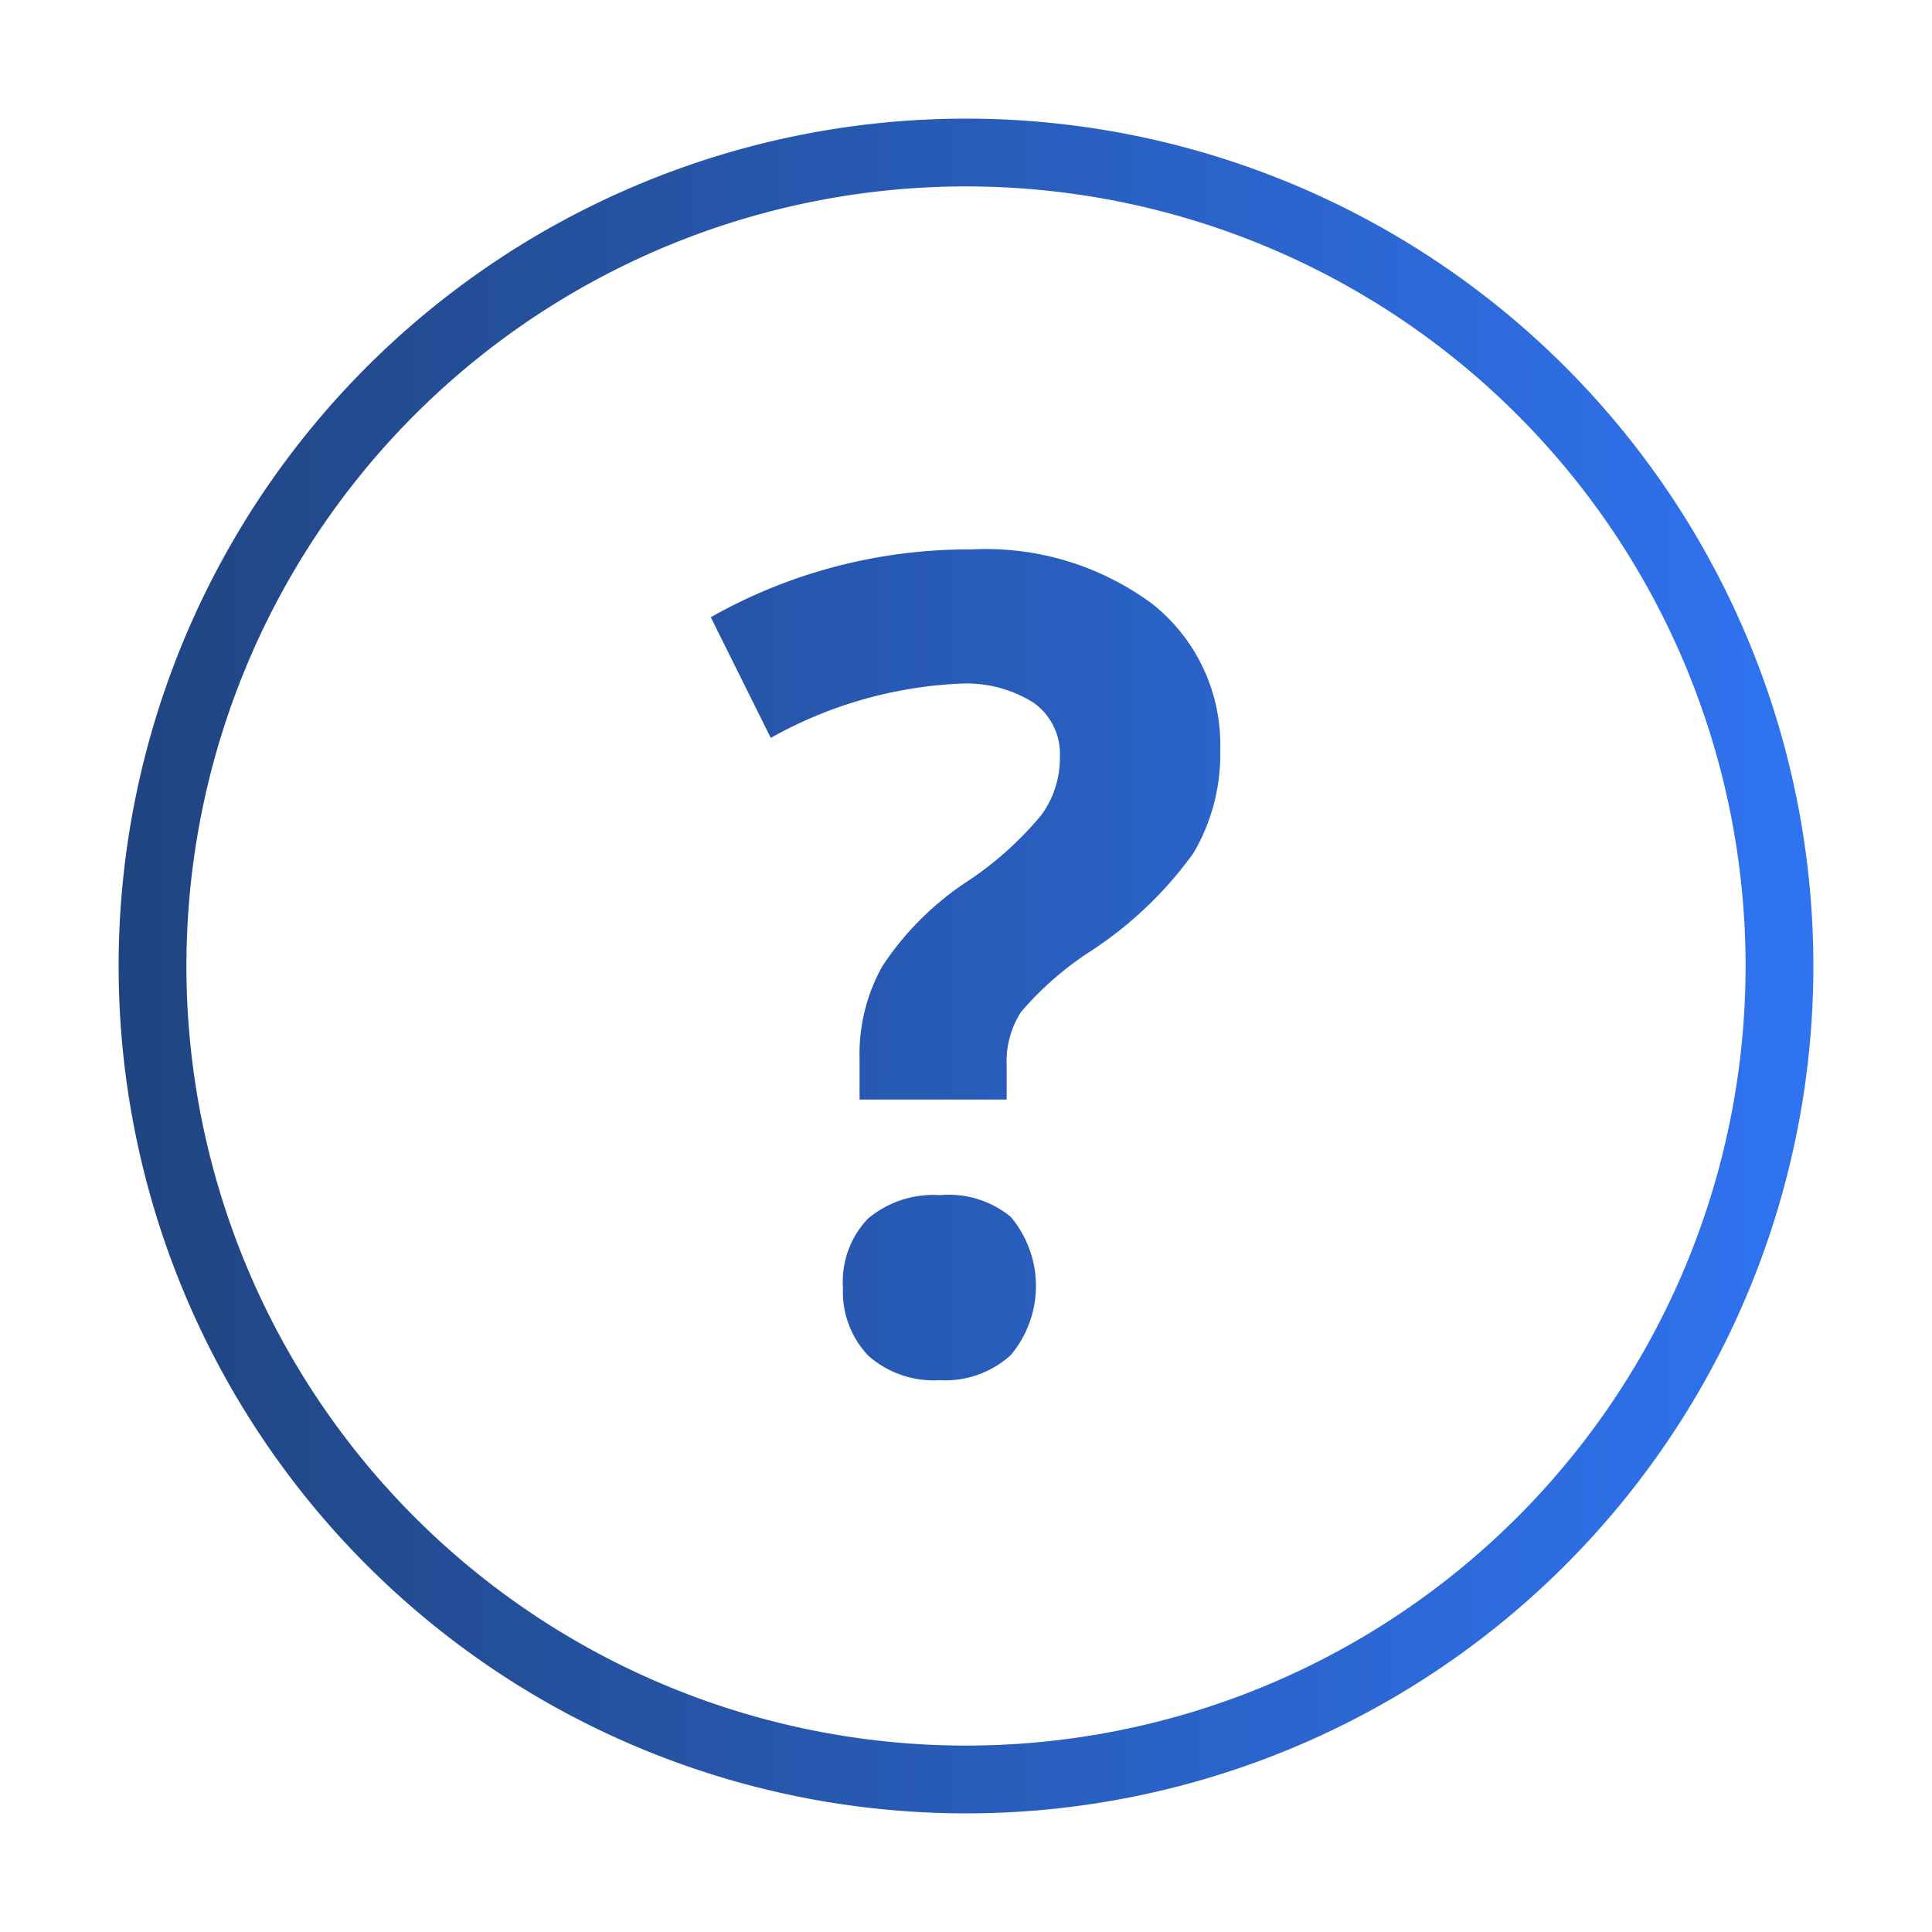
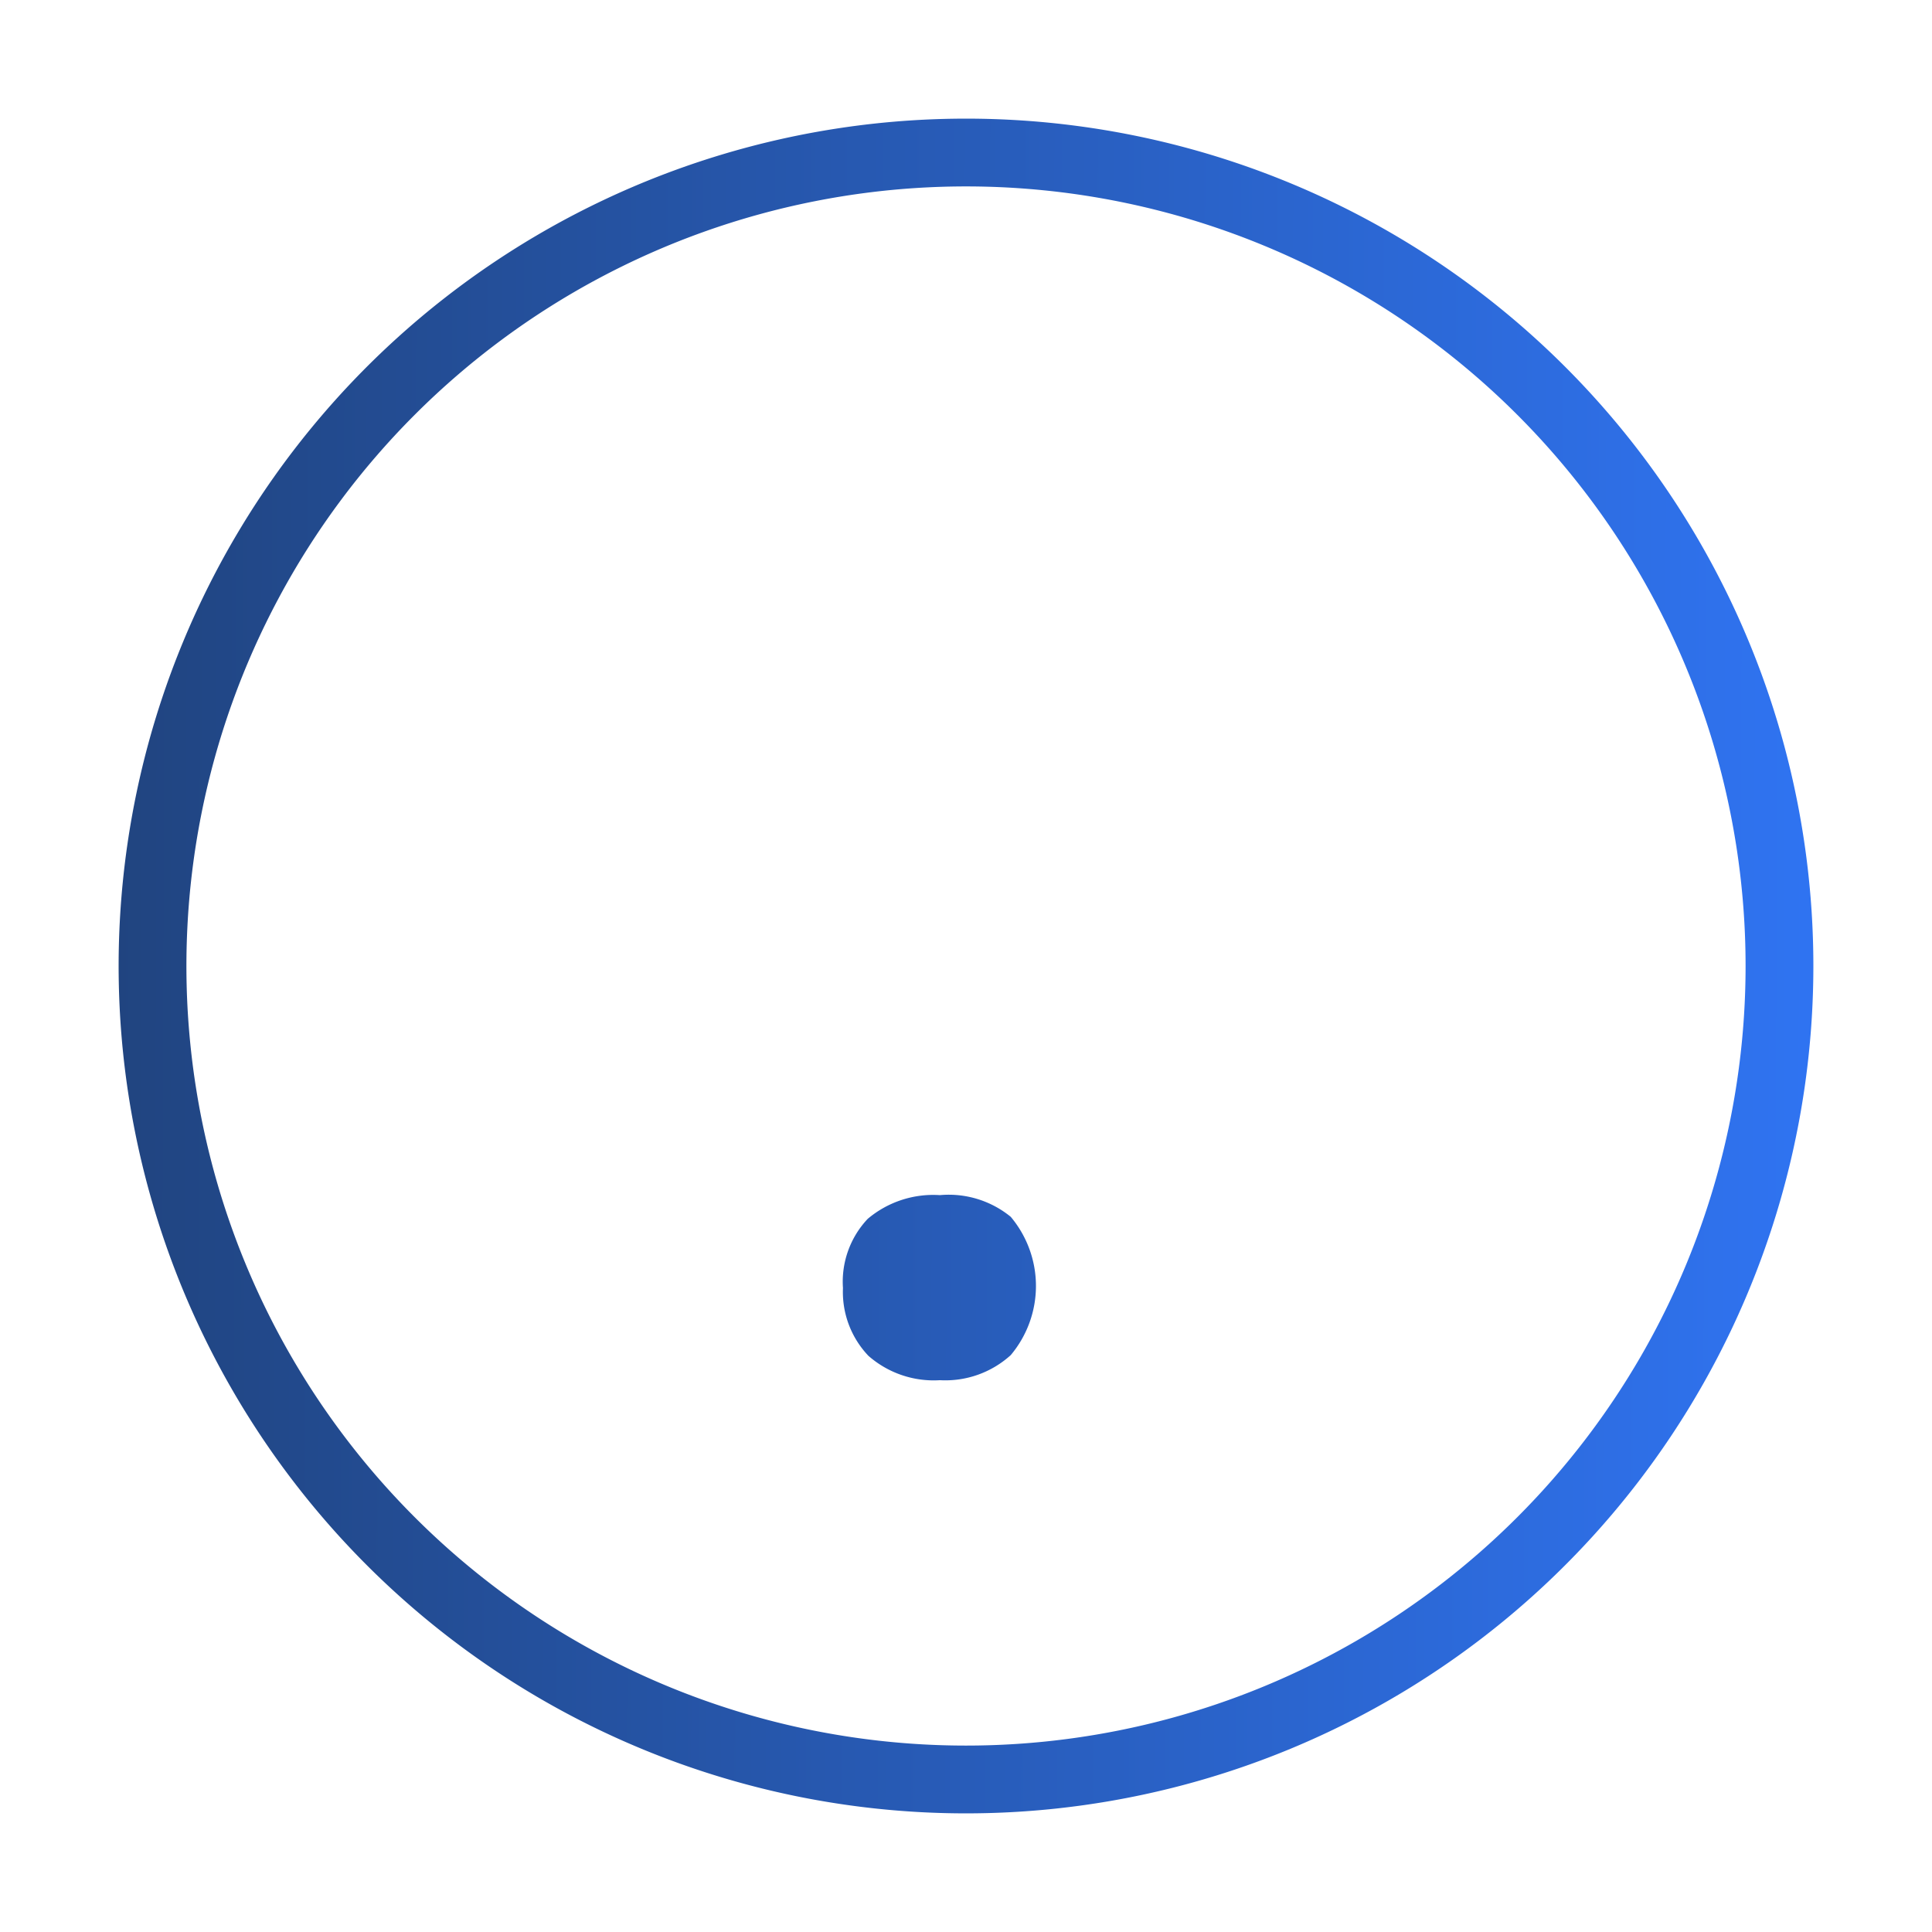
<svg xmlns="http://www.w3.org/2000/svg" xmlns:xlink="http://www.w3.org/1999/xlink" viewBox="0 0 57 57">
  <defs>
    <style>.cls-1{fill:url(#Unbenannter_Verlauf_5);}.cls-2{fill:url(#Unbenannter_Verlauf_5-2);}.cls-3{fill:url(#Unbenannter_Verlauf_5-3);}.cls-4{fill:none;}</style>
    <linearGradient id="Unbenannter_Verlauf_5" x1="55.05" y1="28.58" x2="2.18" y2="28.42" gradientUnits="userSpaceOnUse">
      <stop offset="0" stop-color="#3075f5" />
      <stop offset="1" stop-color="#20437d" />
    </linearGradient>
    <linearGradient id="Unbenannter_Verlauf_5-2" x1="55.06" y1="24.42" x2="2.19" y2="24.25" xlink:href="#Unbenannter_Verlauf_5" />
    <linearGradient id="Unbenannter_Verlauf_5-3" x1="55.02" y1="38.11" x2="2.15" y2="37.94" xlink:href="#Unbenannter_Verlauf_5" />
  </defs>
  <g id="Ebene_2" data-name="Ebene 2">
    <g id="Ebene_1-2" data-name="Ebene 1">
      <path class="cls-1" d="M28.5,3.5a25,25,0,1,0,25,25A25,25,0,0,0,28.5,3.5Zm0,48a23,23,0,1,1,23-23A23,23,0,0,1,28.5,51.5Z" />
-       <path class="cls-2" d="M34,17.82a8.24,8.24,0,0,0-5.34-1.61,15.45,15.45,0,0,0-7.69,2l1.77,3.56a12.57,12.57,0,0,1,5.57-1.6,3.72,3.72,0,0,1,2.18.56,1.85,1.85,0,0,1,.78,1.61,2.84,2.84,0,0,1-.55,1.71,10,10,0,0,1-2.25,2,8.74,8.74,0,0,0-2.44,2.46,5.3,5.3,0,0,0-.67,2.72v1.21H29.7v-1a2.71,2.71,0,0,1,.42-1.58,9.46,9.46,0,0,1,2-1.76,11.42,11.42,0,0,0,3.09-2.93A5.74,5.74,0,0,0,36,22.12,5.29,5.29,0,0,0,34,17.82Z" />
      <path class="cls-3" d="M27.73,35.26a3,3,0,0,0-2.13.7A2.7,2.7,0,0,0,24.87,38a2.73,2.73,0,0,0,.75,2,2.92,2.92,0,0,0,2.11.72,2.87,2.87,0,0,0,2.09-.74,3.17,3.17,0,0,0,0-4.08A2.89,2.89,0,0,0,27.73,35.26Z" />
      <rect class="cls-4" width="57" height="57" />
    </g>
  </g>
</svg>